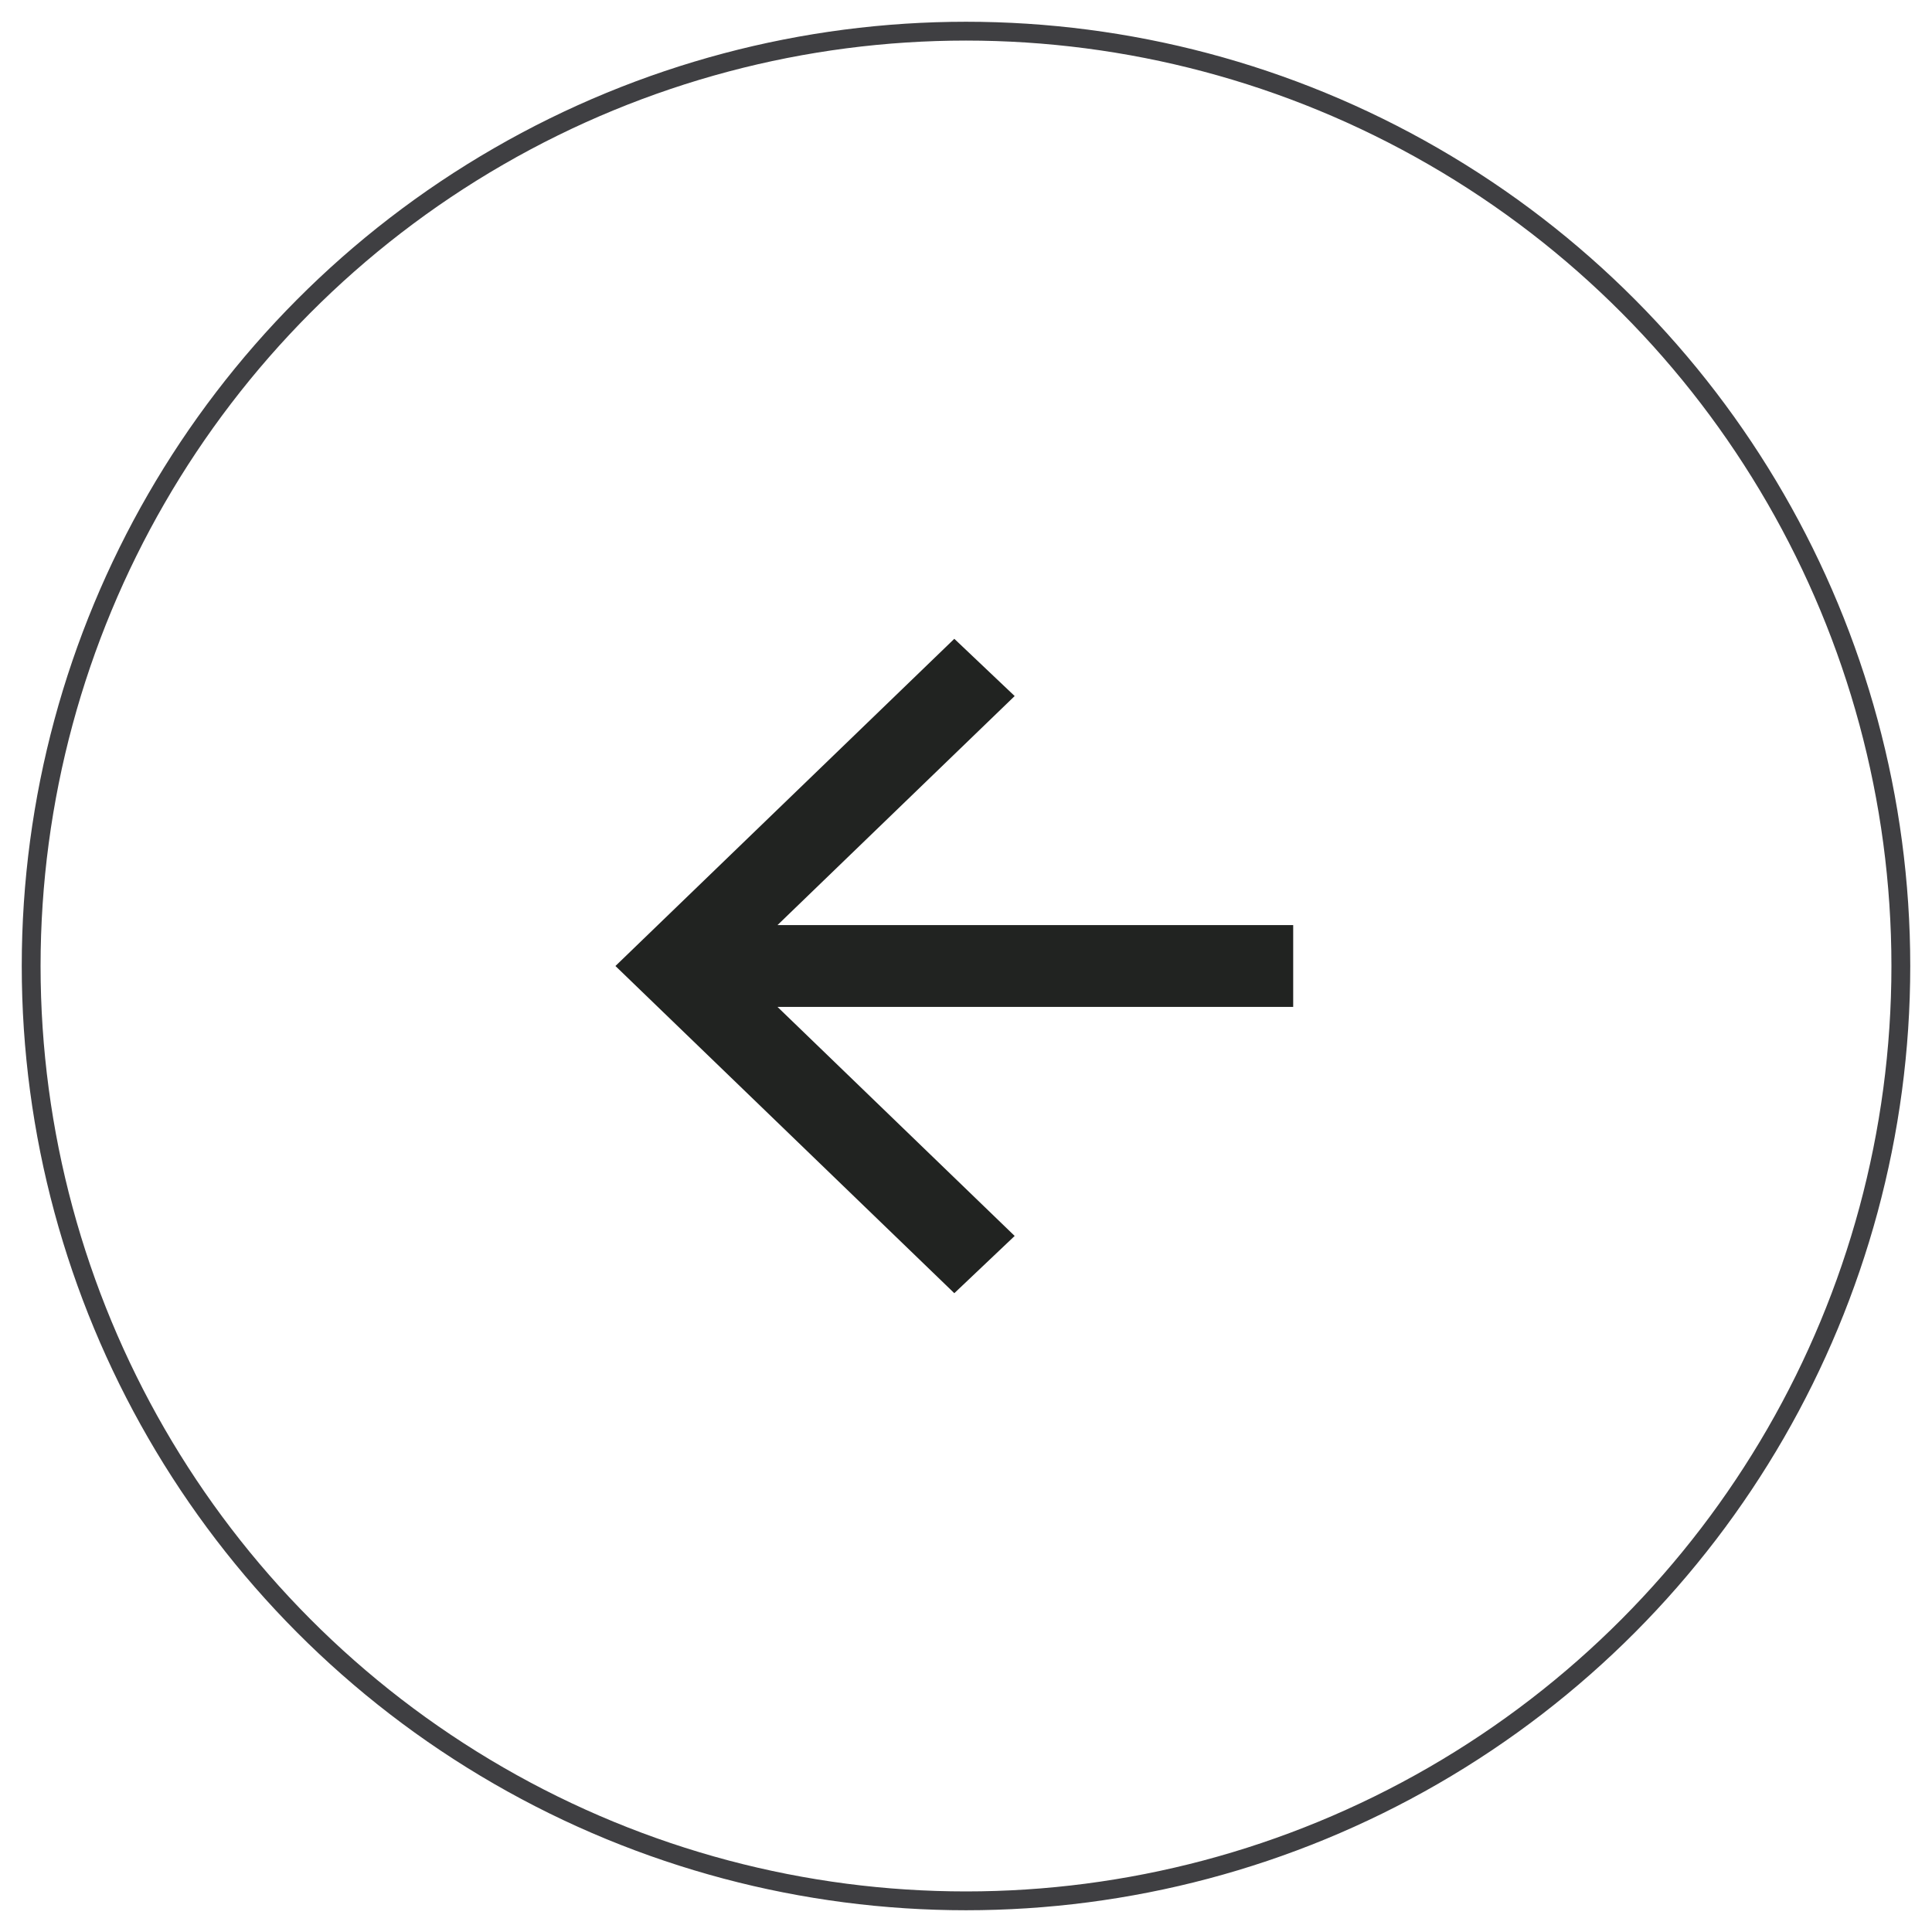
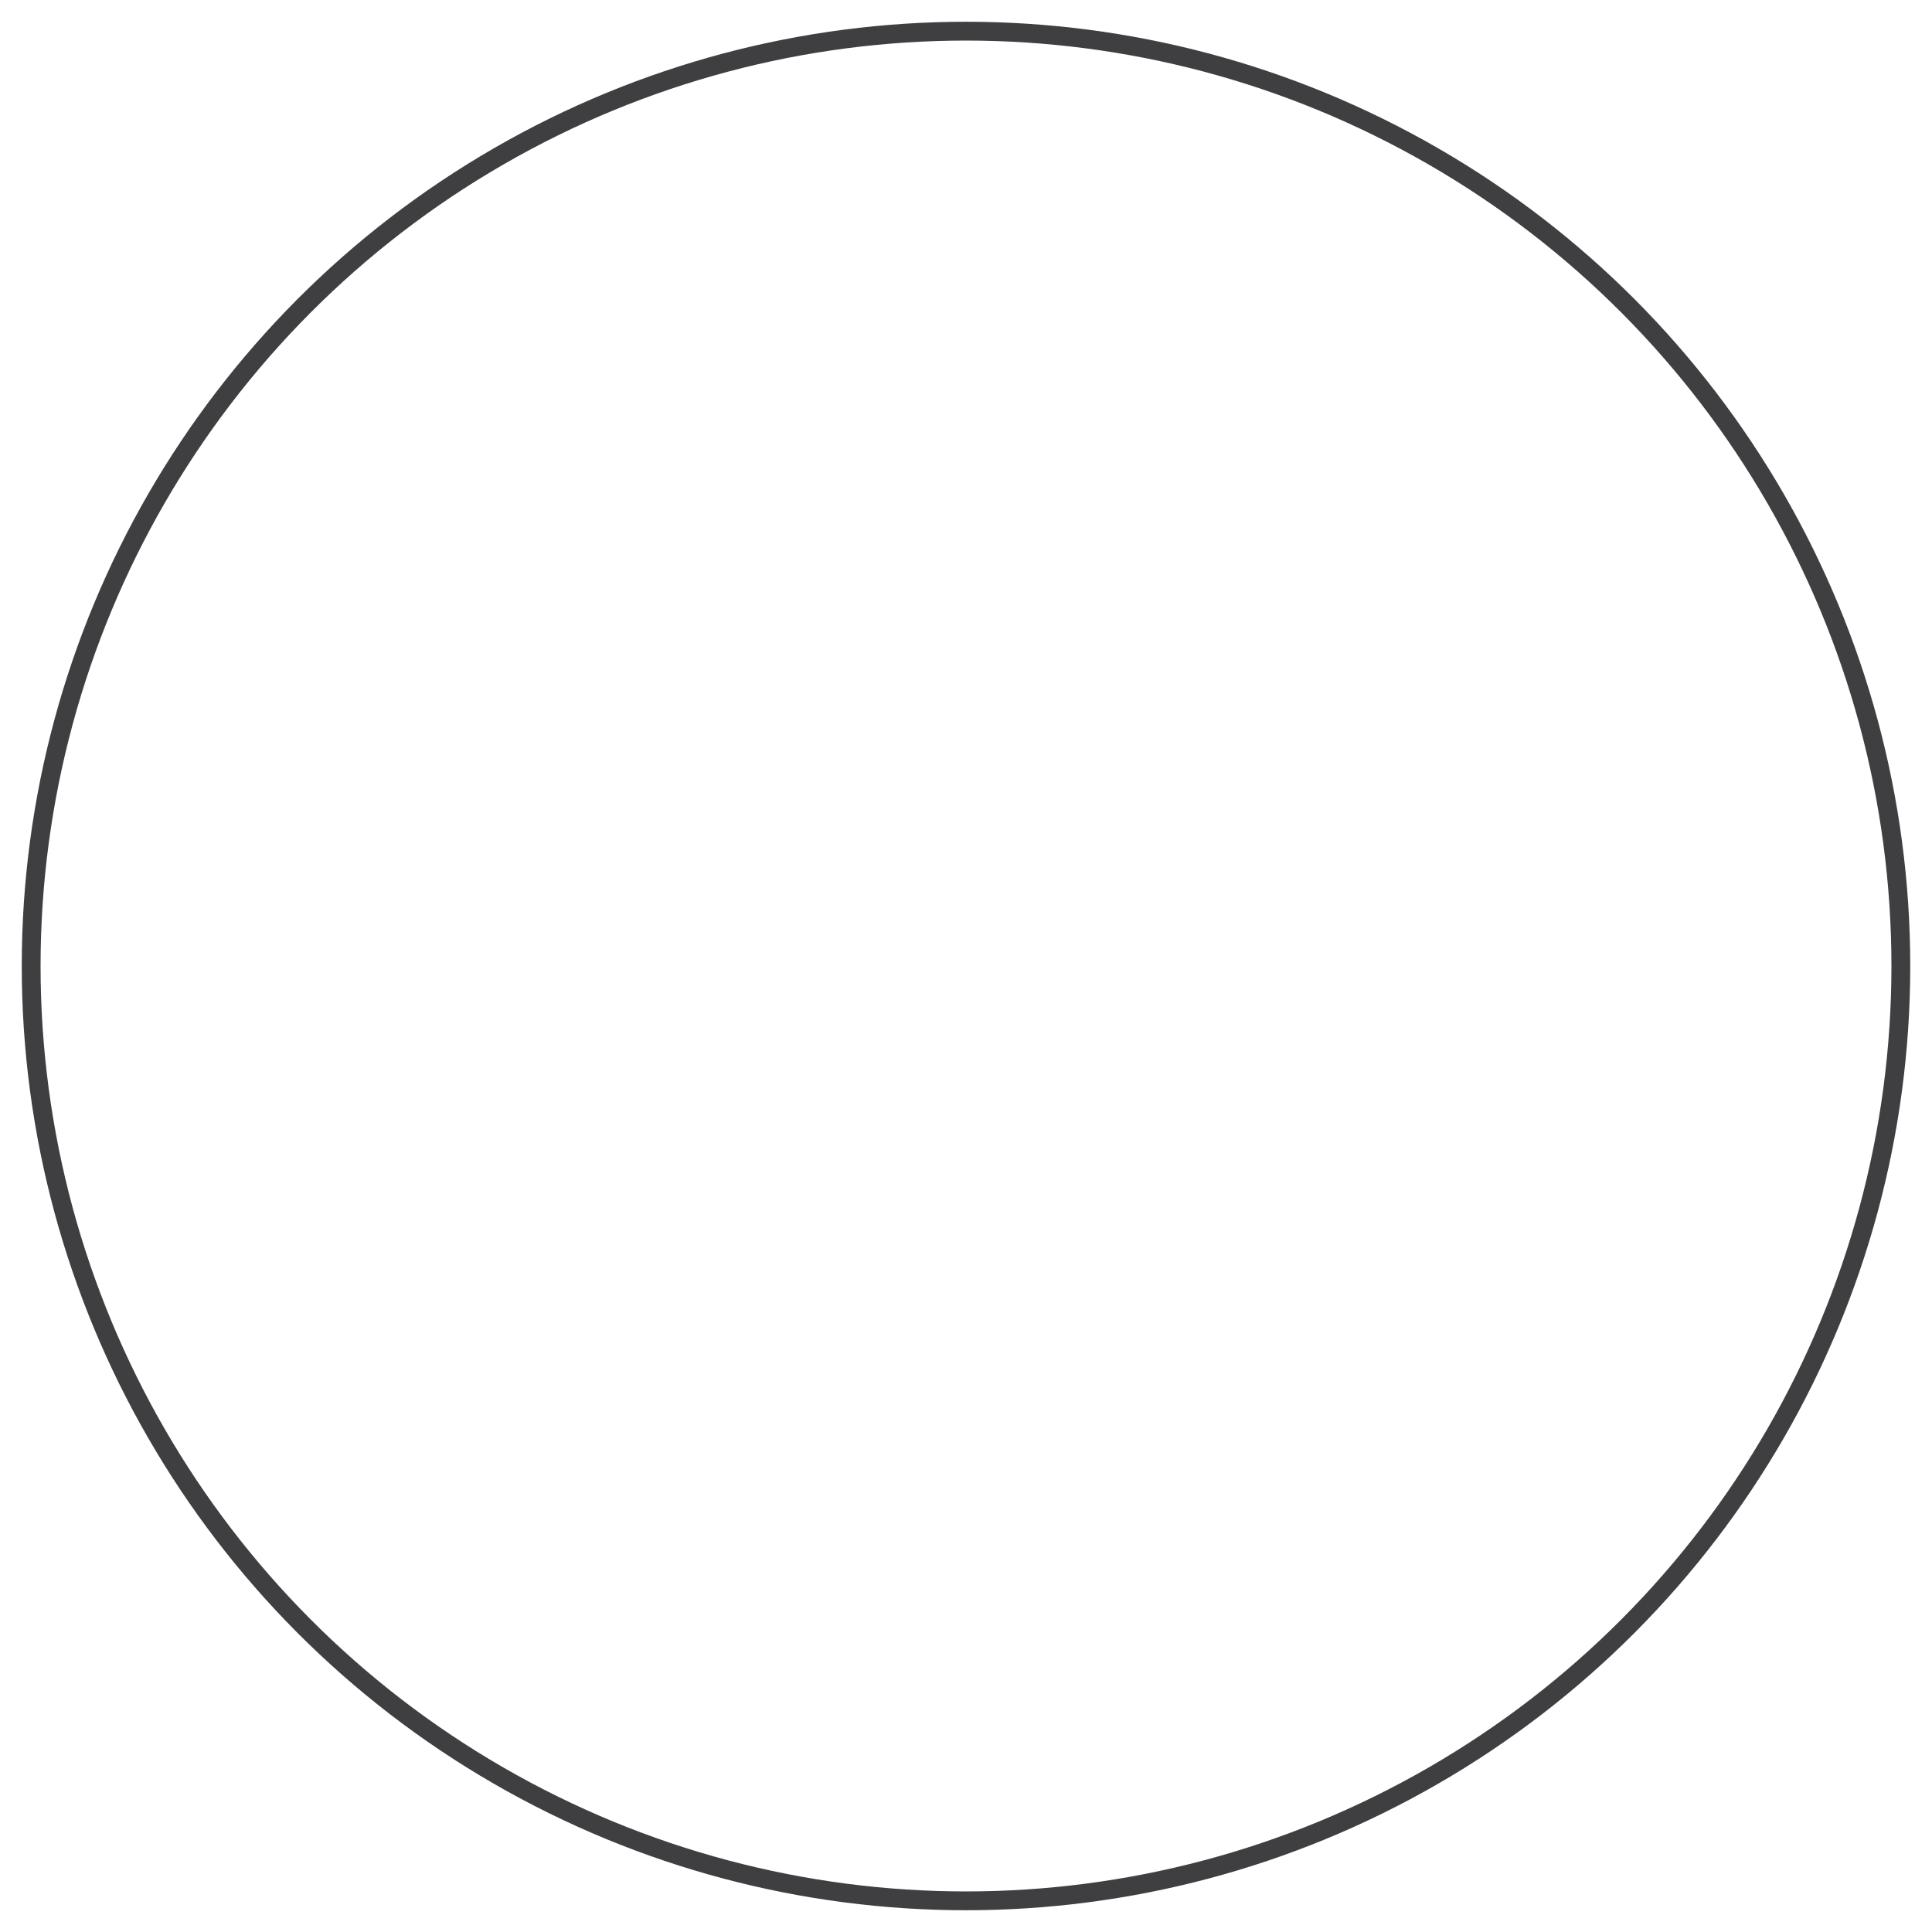
<svg xmlns="http://www.w3.org/2000/svg" width="62" height="62" viewBox="0 0 62 62" fill="none">
  <g id="Group 1000003665">
-     <path id="arrow_forward" d="M24.95 29.688L41.5 29.688L41.5 32.312L24.95 32.312L32.562 39.663L30.625 41.5L19.75 31L30.625 20.5L32.562 22.337L24.95 29.688Z" fill="#212321" />
    <circle id="Ellipse 20" cx="31" cy="31" r="30" stroke="#3F3F42" stroke-width="0.604" />
  </g>
</svg>